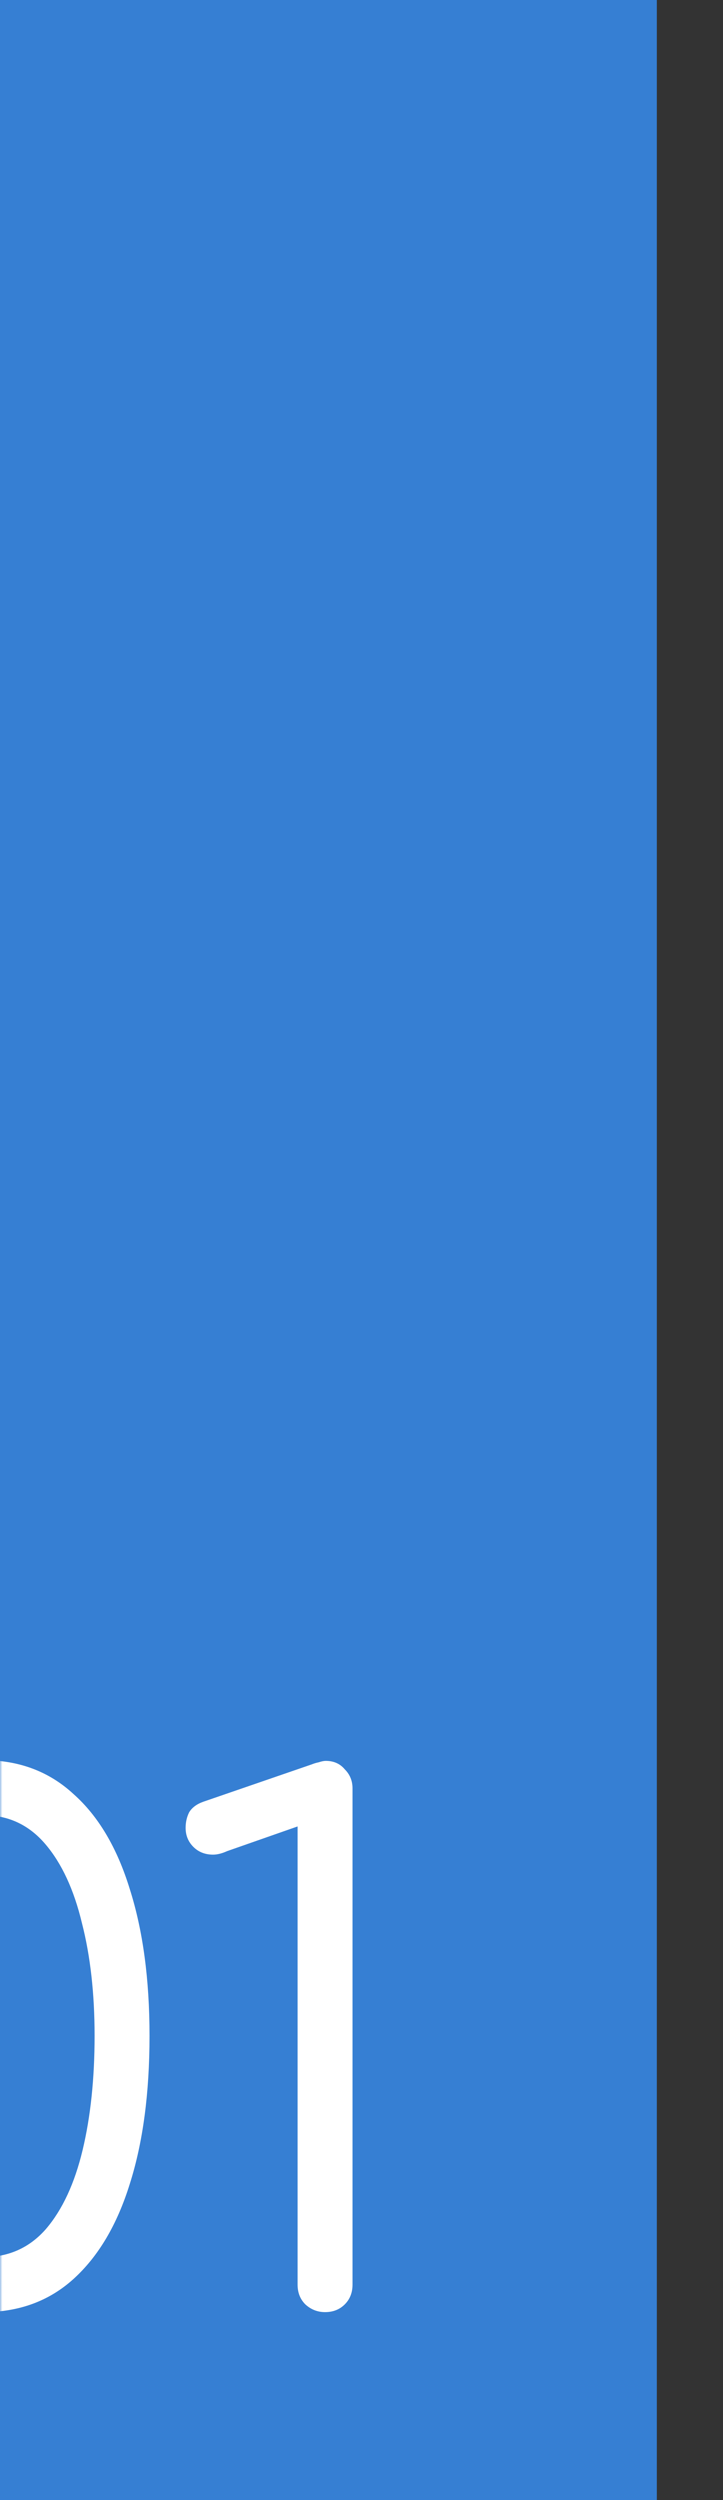
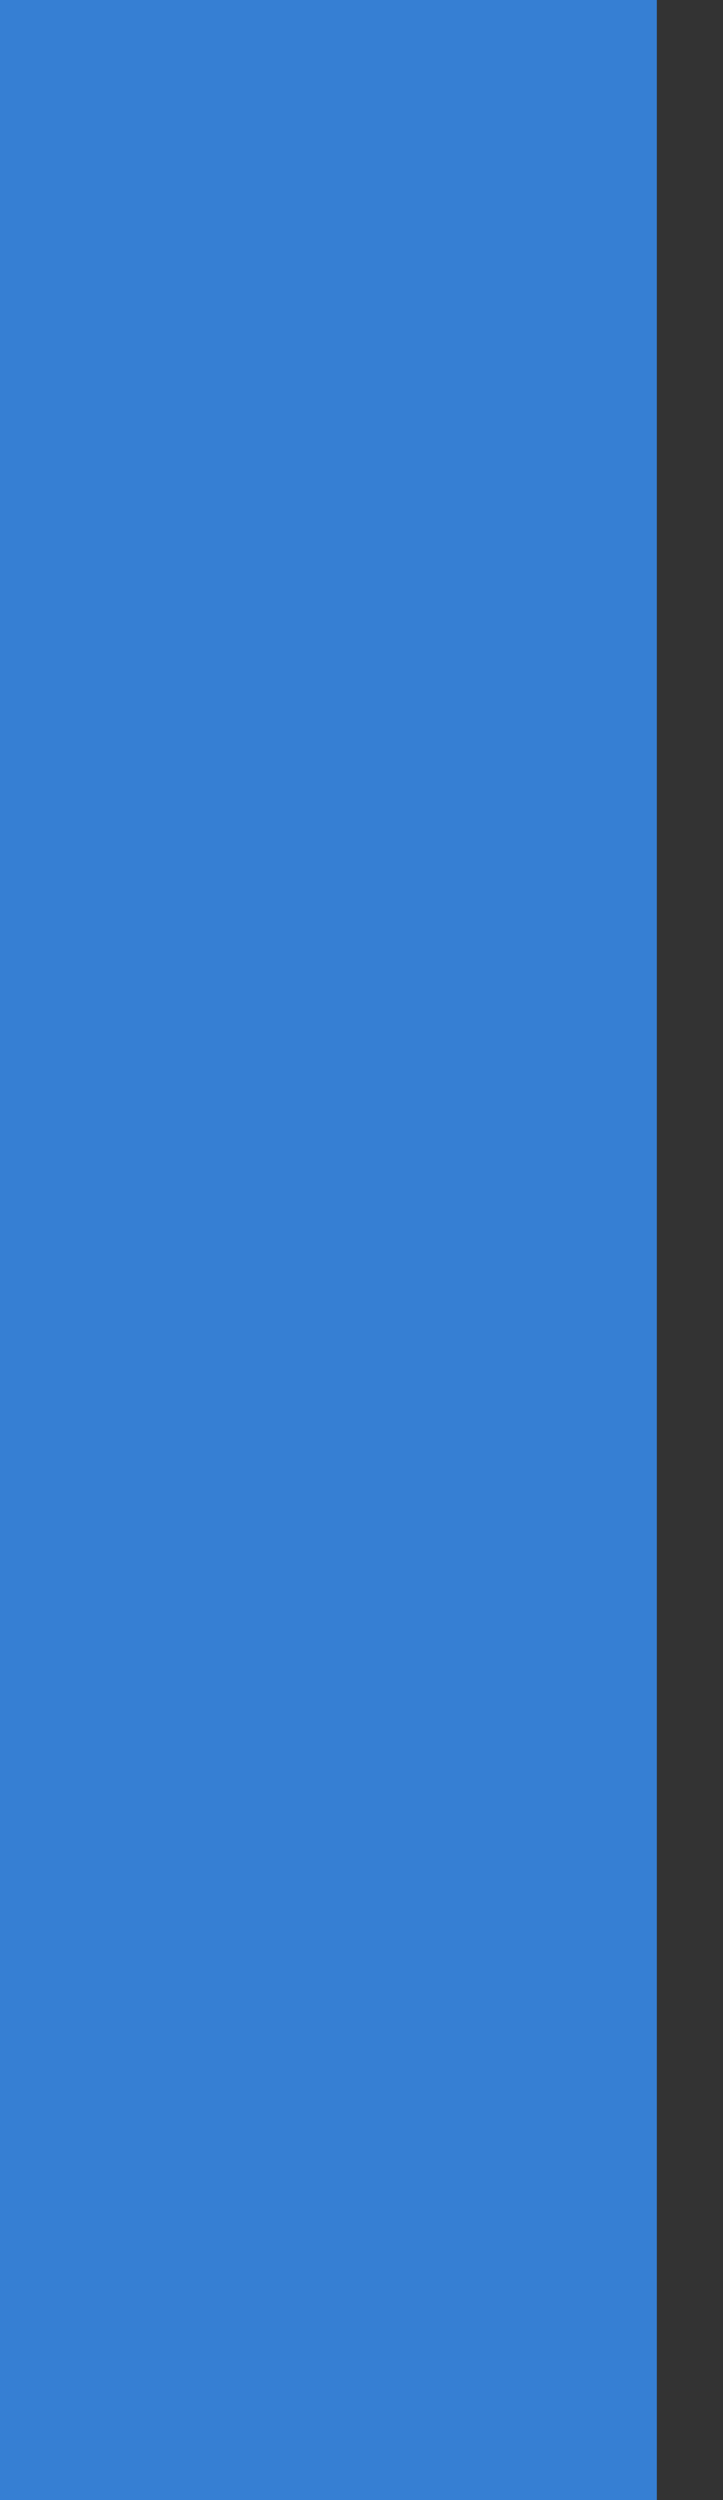
<svg xmlns="http://www.w3.org/2000/svg" width="154" height="532" viewBox="0 0 154 532" fill="none">
  <rect x="0" y="0" width="154" height="532" fill="#333333" stroke="none" />
  <rect width="139.908" height="532" fill="#367FD3" />
  <mask id="mask0_2_58" style="mask-type:alpha" maskUnits="userSpaceOnUse" x="0" y="0" width="141" height="532">
-     <rect width="140.915" height="532" fill="#FE0000" />
-   </mask>
+     </mask>
  <g mask="url(#mask0_2_58)">
    <path d="M-3.551 492C-10.951 492 -17.301 489.65 -22.601 484.95C-27.901 480.25 -31.951 473.55 -34.751 464.85C-37.451 456.05 -38.801 445.5 -38.801 433.2C-38.801 421.1 -37.451 410.65 -34.751 401.85C-31.951 393.05 -27.901 386.3 -22.601 381.6C-17.301 376.9 -10.951 374.55 -3.551 374.55C4.049 374.55 10.449 376.95 15.649 381.75C20.949 386.45 24.949 393.2 27.649 402C30.449 410.8 31.849 421.2 31.849 433.2C31.849 445.4 30.449 455.9 27.649 464.7C24.949 473.4 20.949 480.15 15.649 484.95C10.449 489.65 4.049 492 -3.551 492ZM-3.551 480.3C1.849 480.3 6.299 478.3 9.799 474.3C13.299 470.2 15.899 464.6 17.599 457.5C19.299 450.4 20.149 442.3 20.149 433.2C20.149 424.2 19.249 416.2 17.449 409.2C15.749 402.1 13.149 396.5 9.649 392.4C6.149 388.3 1.749 386.25 -3.551 386.25C-8.851 386.25 -13.251 388.3 -16.751 392.4C-20.151 396.4 -22.751 401.95 -24.551 409.05C-26.251 416.15 -27.101 424.2 -27.101 433.2C-27.101 442.4 -26.251 450.55 -24.551 457.65C-22.751 464.65 -20.151 470.2 -16.751 474.3C-13.251 478.3 -8.851 480.3 -3.551 480.3ZM69.237 492C67.637 492 66.237 491.45 65.037 490.35C63.937 489.25 63.387 487.85 63.387 486.15V388.65L48.387 393.9C47.287 394.4 46.287 394.65 45.387 394.65C43.687 394.65 42.287 394.1 41.187 393C40.087 391.9 39.537 390.55 39.537 388.95C39.537 387.75 39.787 386.65 40.287 385.65C40.887 384.65 41.887 383.9 43.287 383.4L66.387 375.45C66.887 375.25 67.387 375.1 67.887 375C68.487 374.8 68.987 374.7 69.387 374.7C71.087 374.7 72.437 375.3 73.437 376.5C74.537 377.6 75.087 378.95 75.087 380.55V486.15C75.087 487.85 74.537 489.25 73.437 490.35C72.337 491.45 70.937 492 69.237 492Z" fill="white" />
  </g>
</svg>